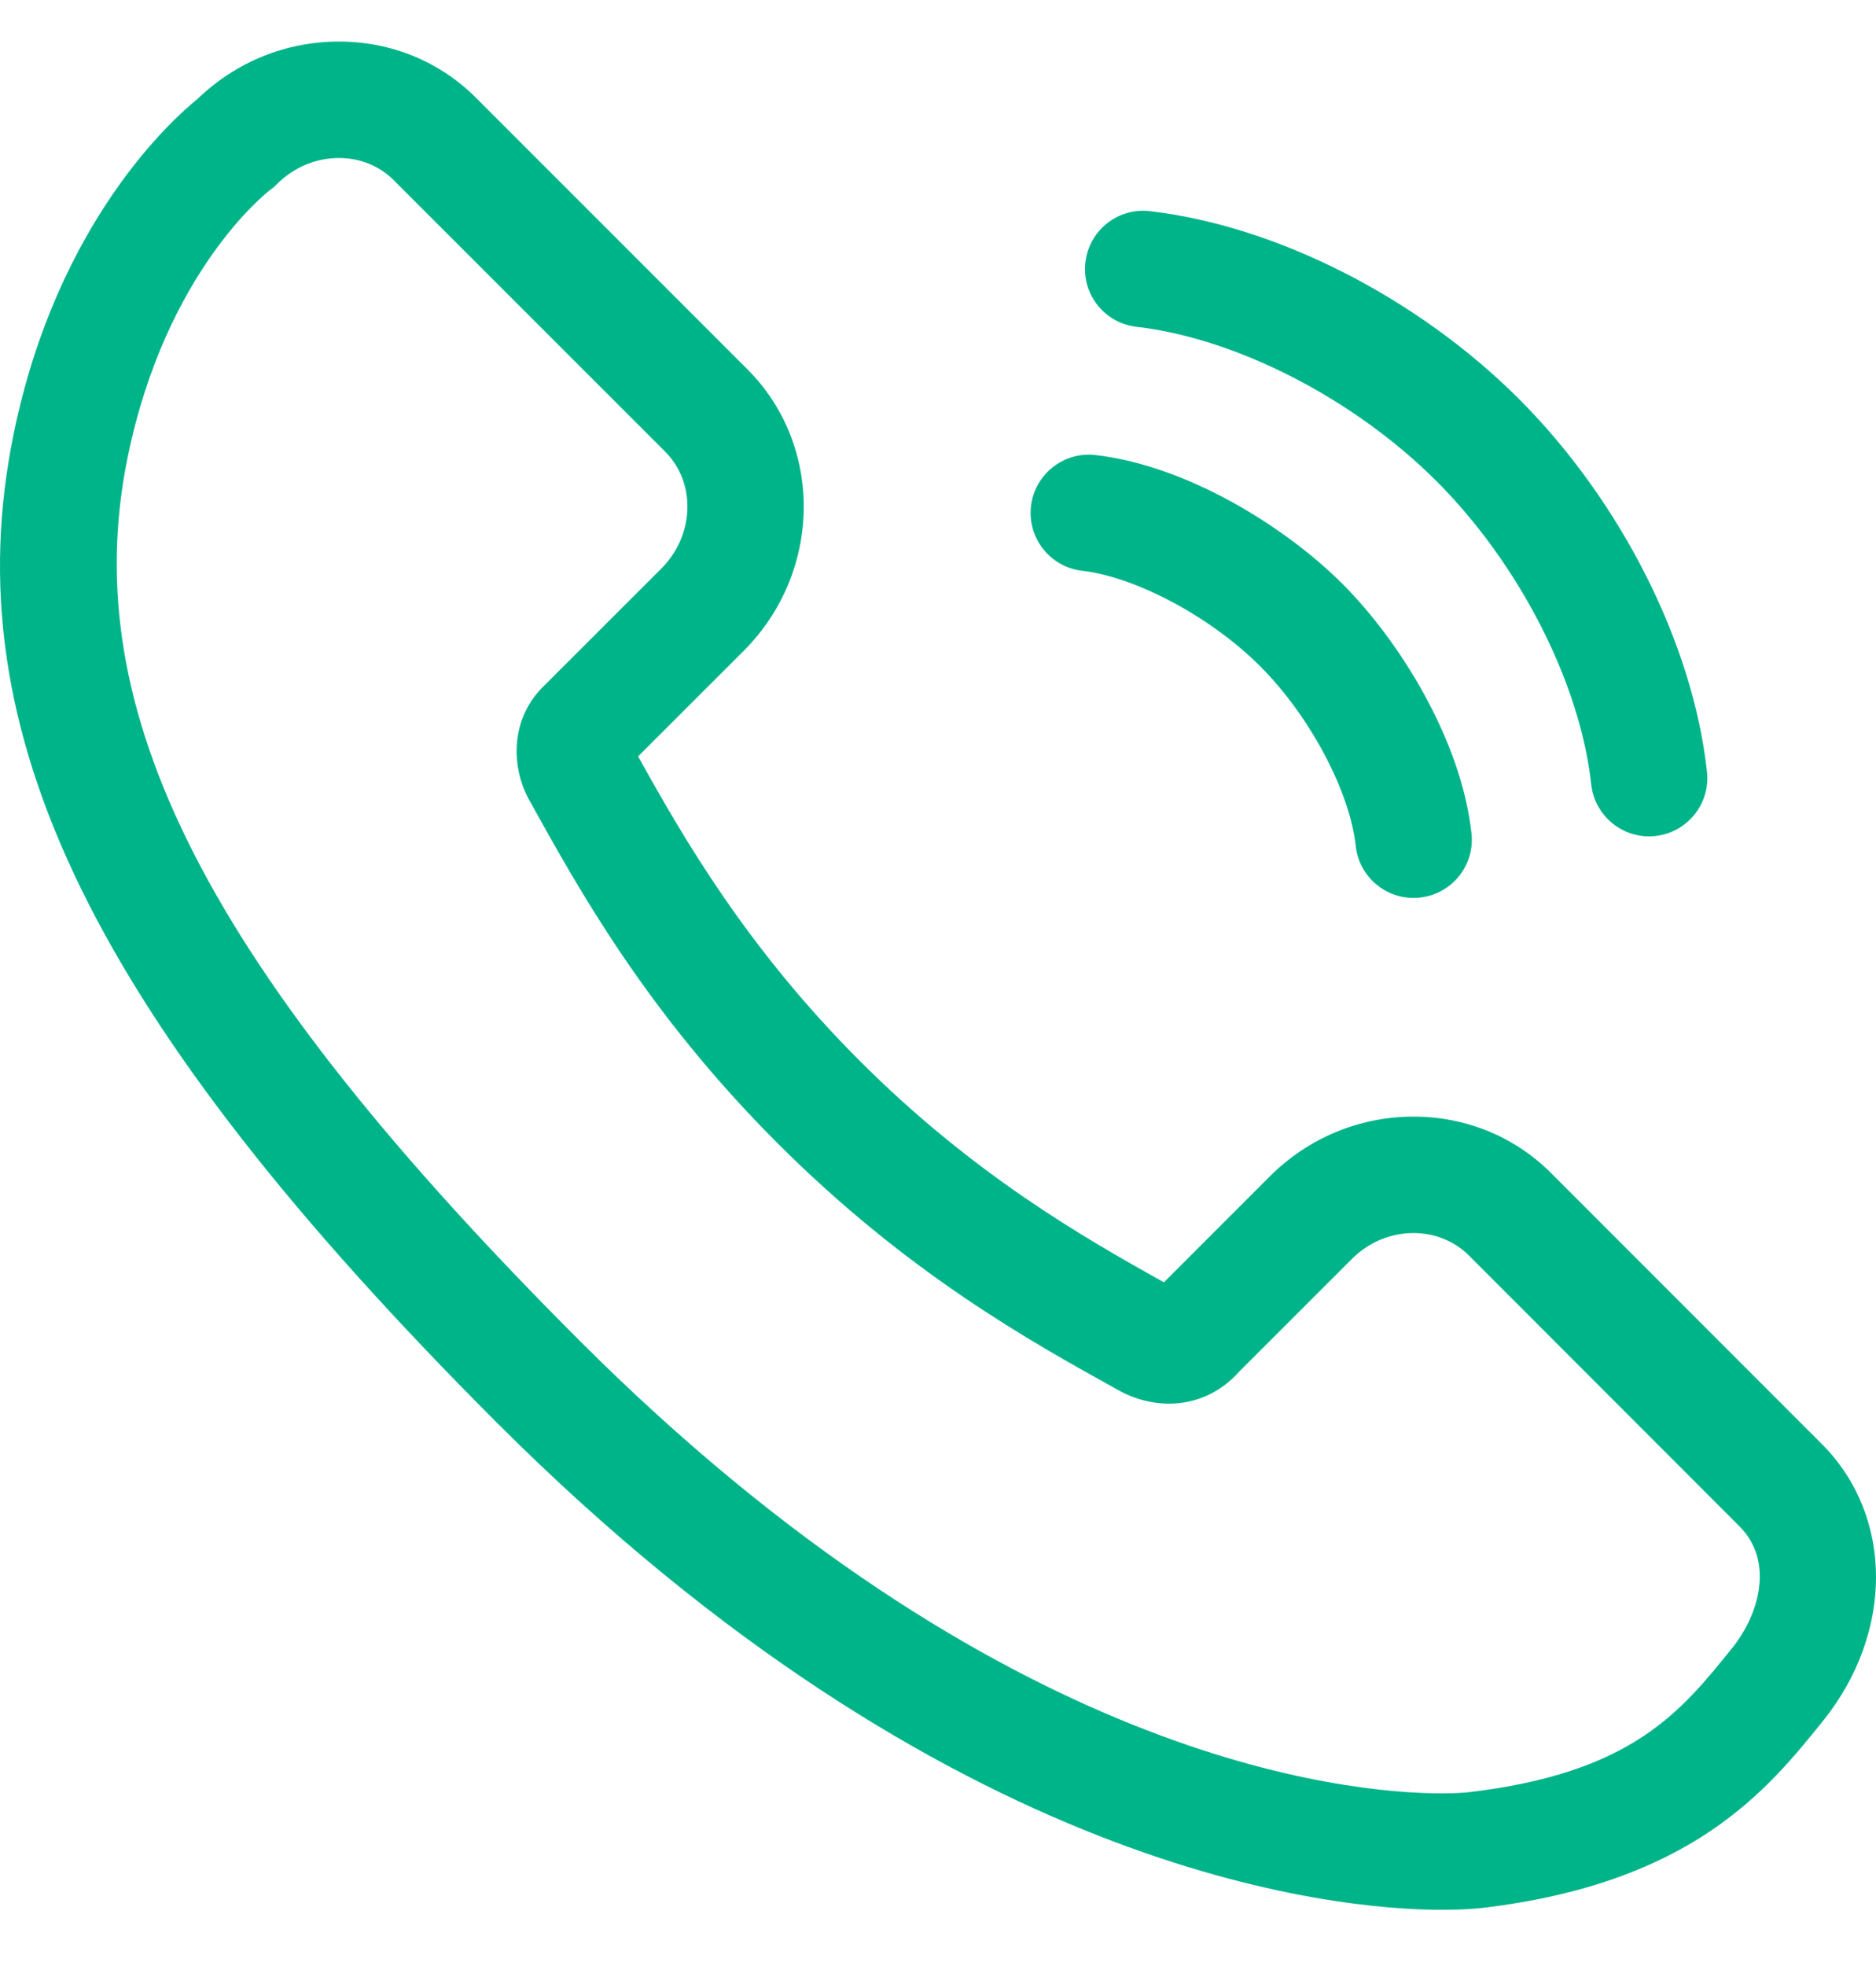
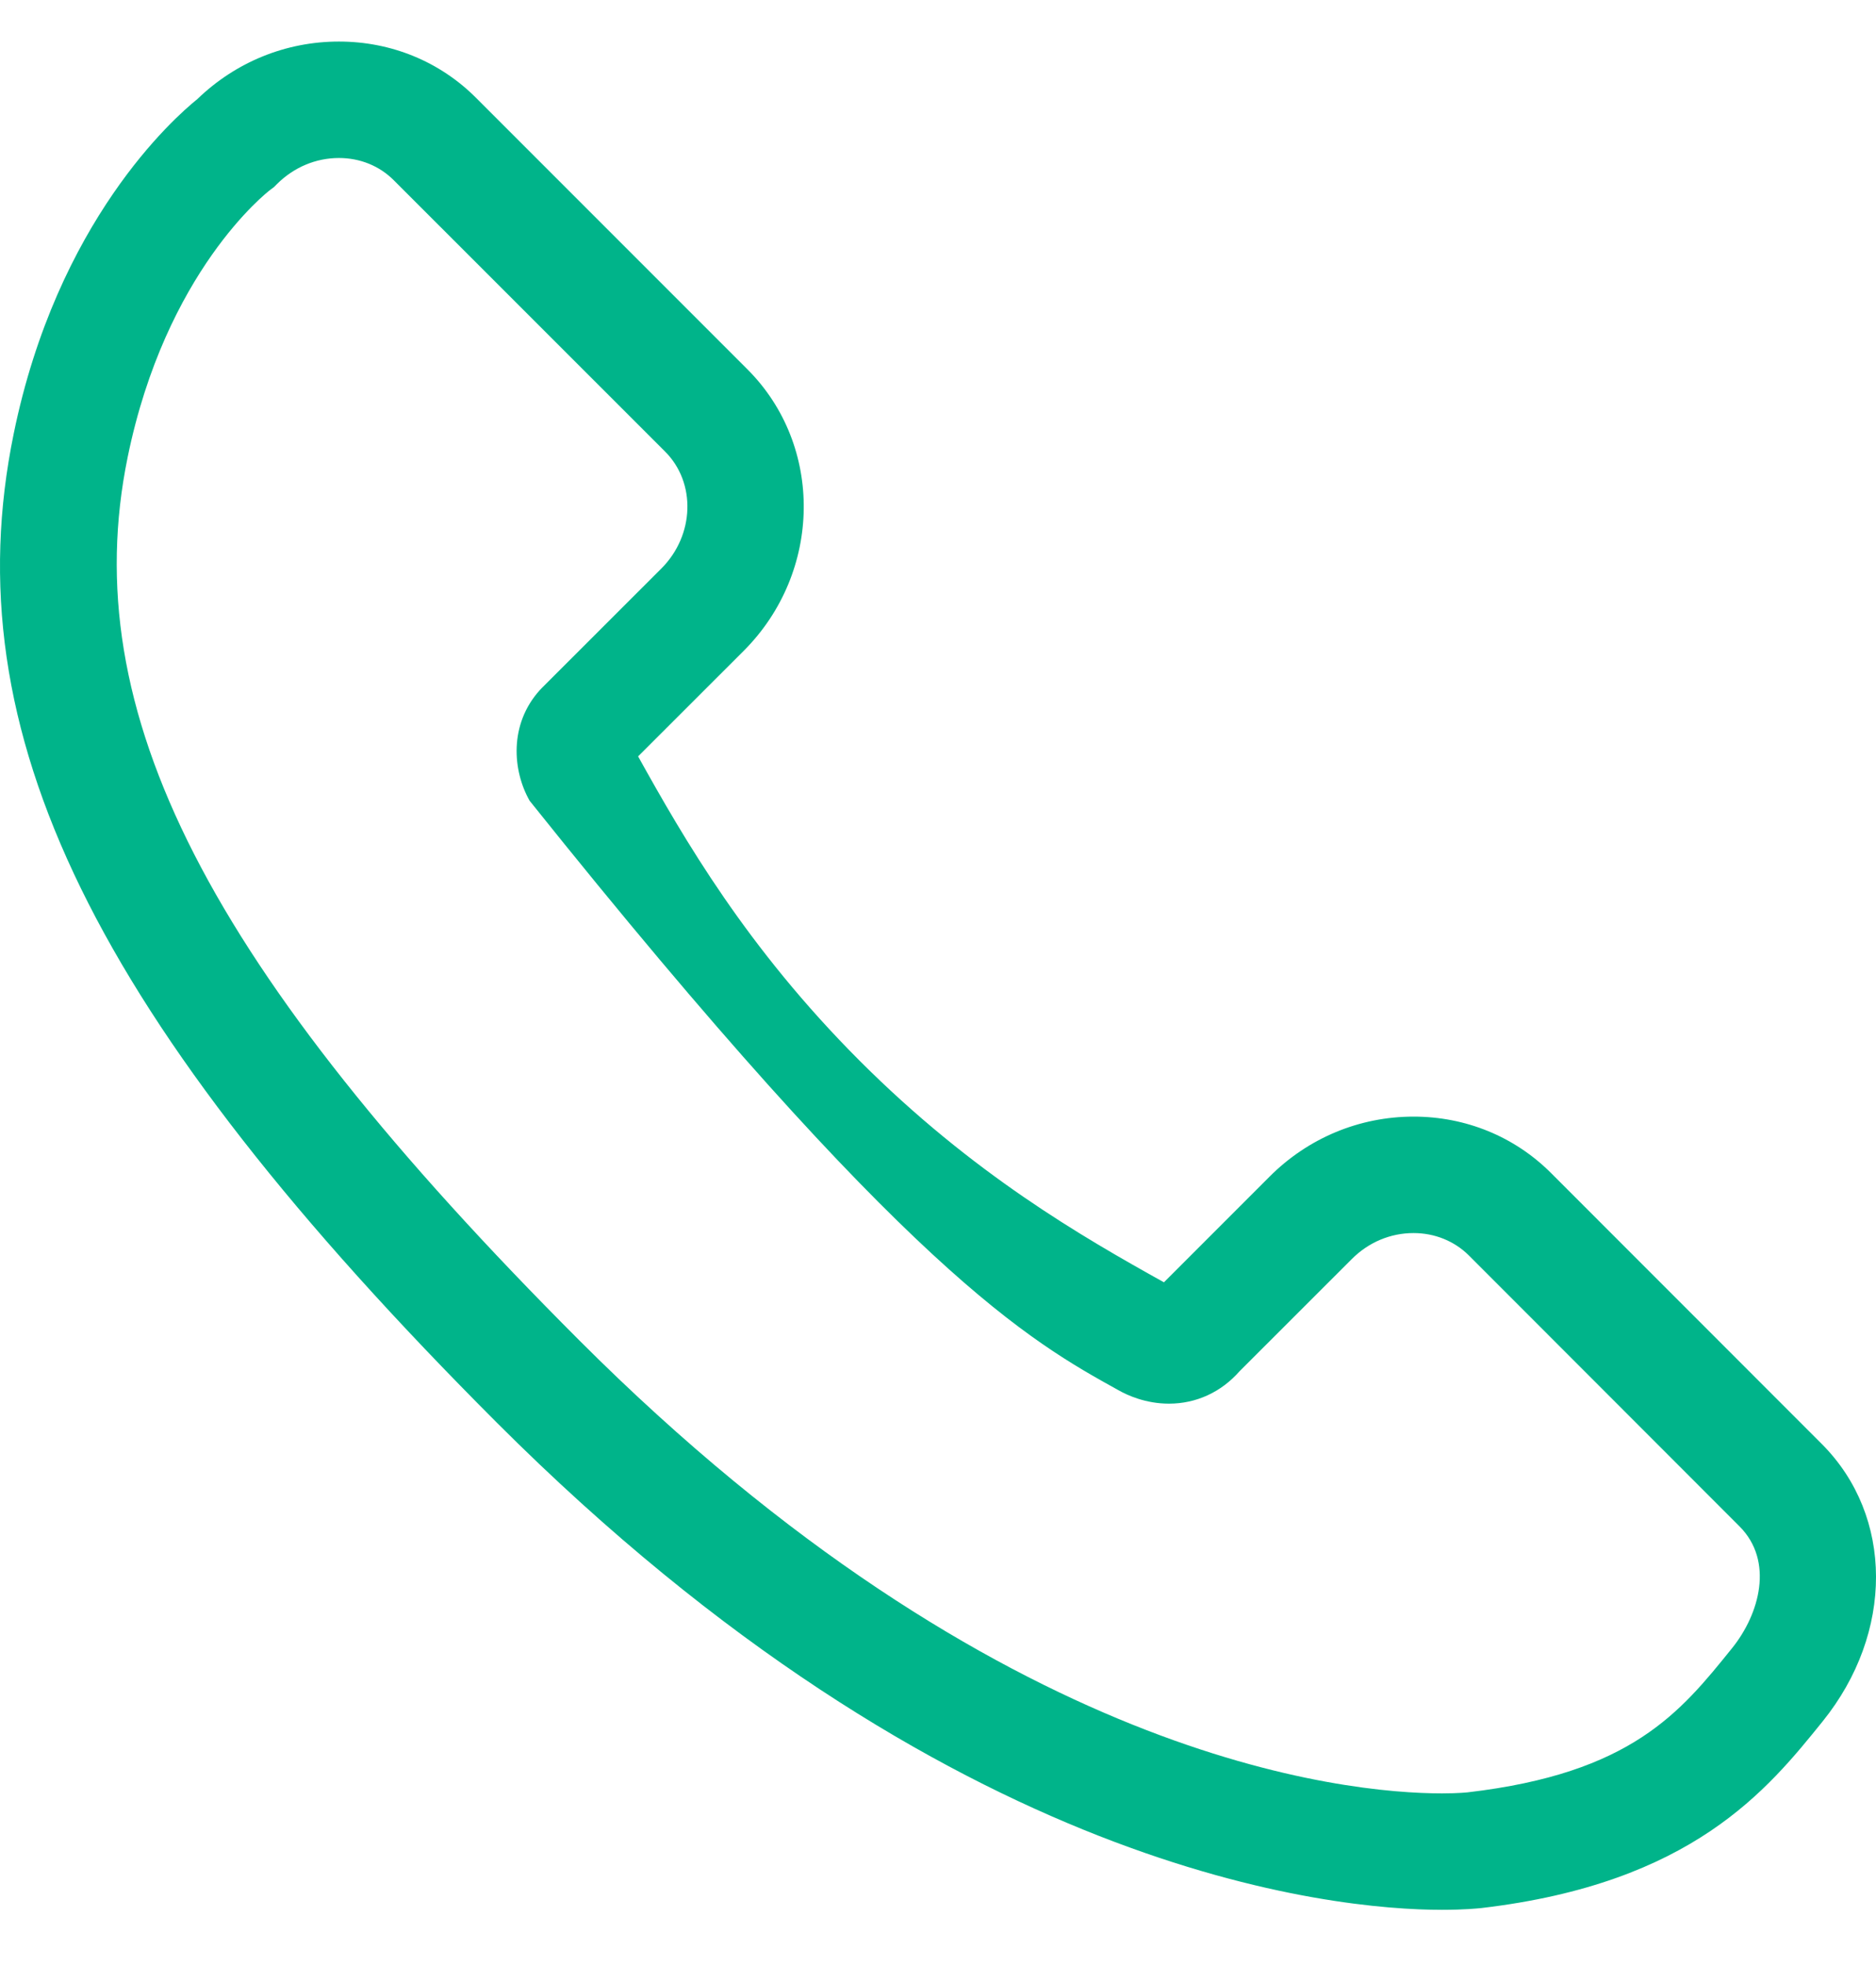
<svg xmlns="http://www.w3.org/2000/svg" width="21" height="22" viewBox="0 0 21 22" fill="none">
-   <path d="M20.395 16.16L17.36 13.124C16.953 12.718 16.407 12.495 15.824 12.495C15.217 12.495 14.643 12.734 14.21 13.168L13.029 14.349C12.111 13.838 10.89 13.137 9.623 11.87C8.358 10.604 7.656 9.387 7.143 8.464L8.326 7.282C9.205 6.401 9.223 4.988 8.366 4.132L5.331 1.097C4.925 0.689 4.379 0.465 3.794 0.465C3.201 0.465 2.64 0.693 2.209 1.109C1.948 1.319 0.64 2.474 0.153 4.855C-0.53 8.187 1.038 11.394 5.565 15.923C10.622 20.978 14.939 21.371 16.142 21.371C16.392 21.371 16.543 21.355 16.584 21.351C18.942 21.074 19.786 20.027 20.403 19.262C21.202 18.271 21.199 16.967 20.395 16.16ZM19.388 18.444C18.809 19.163 18.262 19.842 16.432 20.056C16.431 20.056 16.331 20.068 16.142 20.068C15.066 20.068 11.189 19.702 6.487 15.001C2.312 10.825 0.847 7.961 1.429 5.116C1.855 3.039 2.983 2.156 3.027 2.123L3.066 2.094L3.1 2.06C3.289 1.872 3.535 1.768 3.794 1.768C4.03 1.768 4.248 1.856 4.409 2.018L7.445 5.053C7.794 5.402 7.775 5.989 7.404 6.361L6.066 7.698L6.044 7.721C5.696 8.105 5.737 8.624 5.929 8.961C6.483 9.961 7.242 11.33 8.702 12.791C10.157 14.246 11.524 15.005 12.521 15.557C12.621 15.614 12.827 15.707 13.085 15.707C13.39 15.707 13.669 15.579 13.876 15.344L15.132 14.089C15.319 13.901 15.565 13.798 15.823 13.798C16.06 13.798 16.279 13.887 16.44 14.046L19.473 17.081C19.858 17.468 19.699 18.059 19.388 18.444Z" fill="#00B48A" />
-   <path d="M12.722 3.657C13.842 3.786 15.16 4.464 16.081 5.385C17.01 6.314 17.689 7.646 17.812 8.777C17.849 9.111 18.131 9.359 18.459 9.359C18.483 9.359 18.506 9.357 18.53 9.355C18.888 9.316 19.147 8.994 19.108 8.637C18.953 7.206 18.146 5.607 17.002 4.463C15.869 3.331 14.287 2.526 12.871 2.363C12.514 2.321 12.191 2.578 12.15 2.936C12.108 3.293 12.365 3.616 12.722 3.657Z" fill="#00B48A" />
-   <path d="M12.114 6.387C12.719 6.457 13.557 6.906 14.106 7.455C14.66 8.008 15.11 8.854 15.176 9.466C15.212 9.8 15.495 10.048 15.823 10.048C15.847 10.048 15.87 10.046 15.894 10.044C16.252 10.005 16.511 9.684 16.472 9.326C16.358 8.281 15.665 7.17 15.027 6.533C14.396 5.902 13.296 5.211 12.263 5.092C11.905 5.051 11.582 5.308 11.541 5.665C11.5 6.022 11.756 6.346 12.114 6.387Z" fill="#00B48A" />
+   <path d="M20.395 16.16L17.36 13.124C16.953 12.718 16.407 12.495 15.824 12.495C15.217 12.495 14.643 12.734 14.21 13.168L13.029 14.349C12.111 13.838 10.89 13.137 9.623 11.87C8.358 10.604 7.656 9.387 7.143 8.464L8.326 7.282C9.205 6.401 9.223 4.988 8.366 4.132L5.331 1.097C4.925 0.689 4.379 0.465 3.794 0.465C3.201 0.465 2.64 0.693 2.209 1.109C1.948 1.319 0.64 2.474 0.153 4.855C-0.53 8.187 1.038 11.394 5.565 15.923C10.622 20.978 14.939 21.371 16.142 21.371C16.392 21.371 16.543 21.355 16.584 21.351C18.942 21.074 19.786 20.027 20.403 19.262C21.202 18.271 21.199 16.967 20.395 16.16ZM19.388 18.444C18.809 19.163 18.262 19.842 16.432 20.056C16.431 20.056 16.331 20.068 16.142 20.068C15.066 20.068 11.189 19.702 6.487 15.001C2.312 10.825 0.847 7.961 1.429 5.116C1.855 3.039 2.983 2.156 3.027 2.123L3.066 2.094L3.1 2.06C3.289 1.872 3.535 1.768 3.794 1.768C4.03 1.768 4.248 1.856 4.409 2.018L7.445 5.053C7.794 5.402 7.775 5.989 7.404 6.361L6.066 7.698L6.044 7.721C5.696 8.105 5.737 8.624 5.929 8.961C10.157 14.246 11.524 15.005 12.521 15.557C12.621 15.614 12.827 15.707 13.085 15.707C13.39 15.707 13.669 15.579 13.876 15.344L15.132 14.089C15.319 13.901 15.565 13.798 15.823 13.798C16.06 13.798 16.279 13.887 16.44 14.046L19.473 17.081C19.858 17.468 19.699 18.059 19.388 18.444Z" fill="#00B48A" />
</svg>